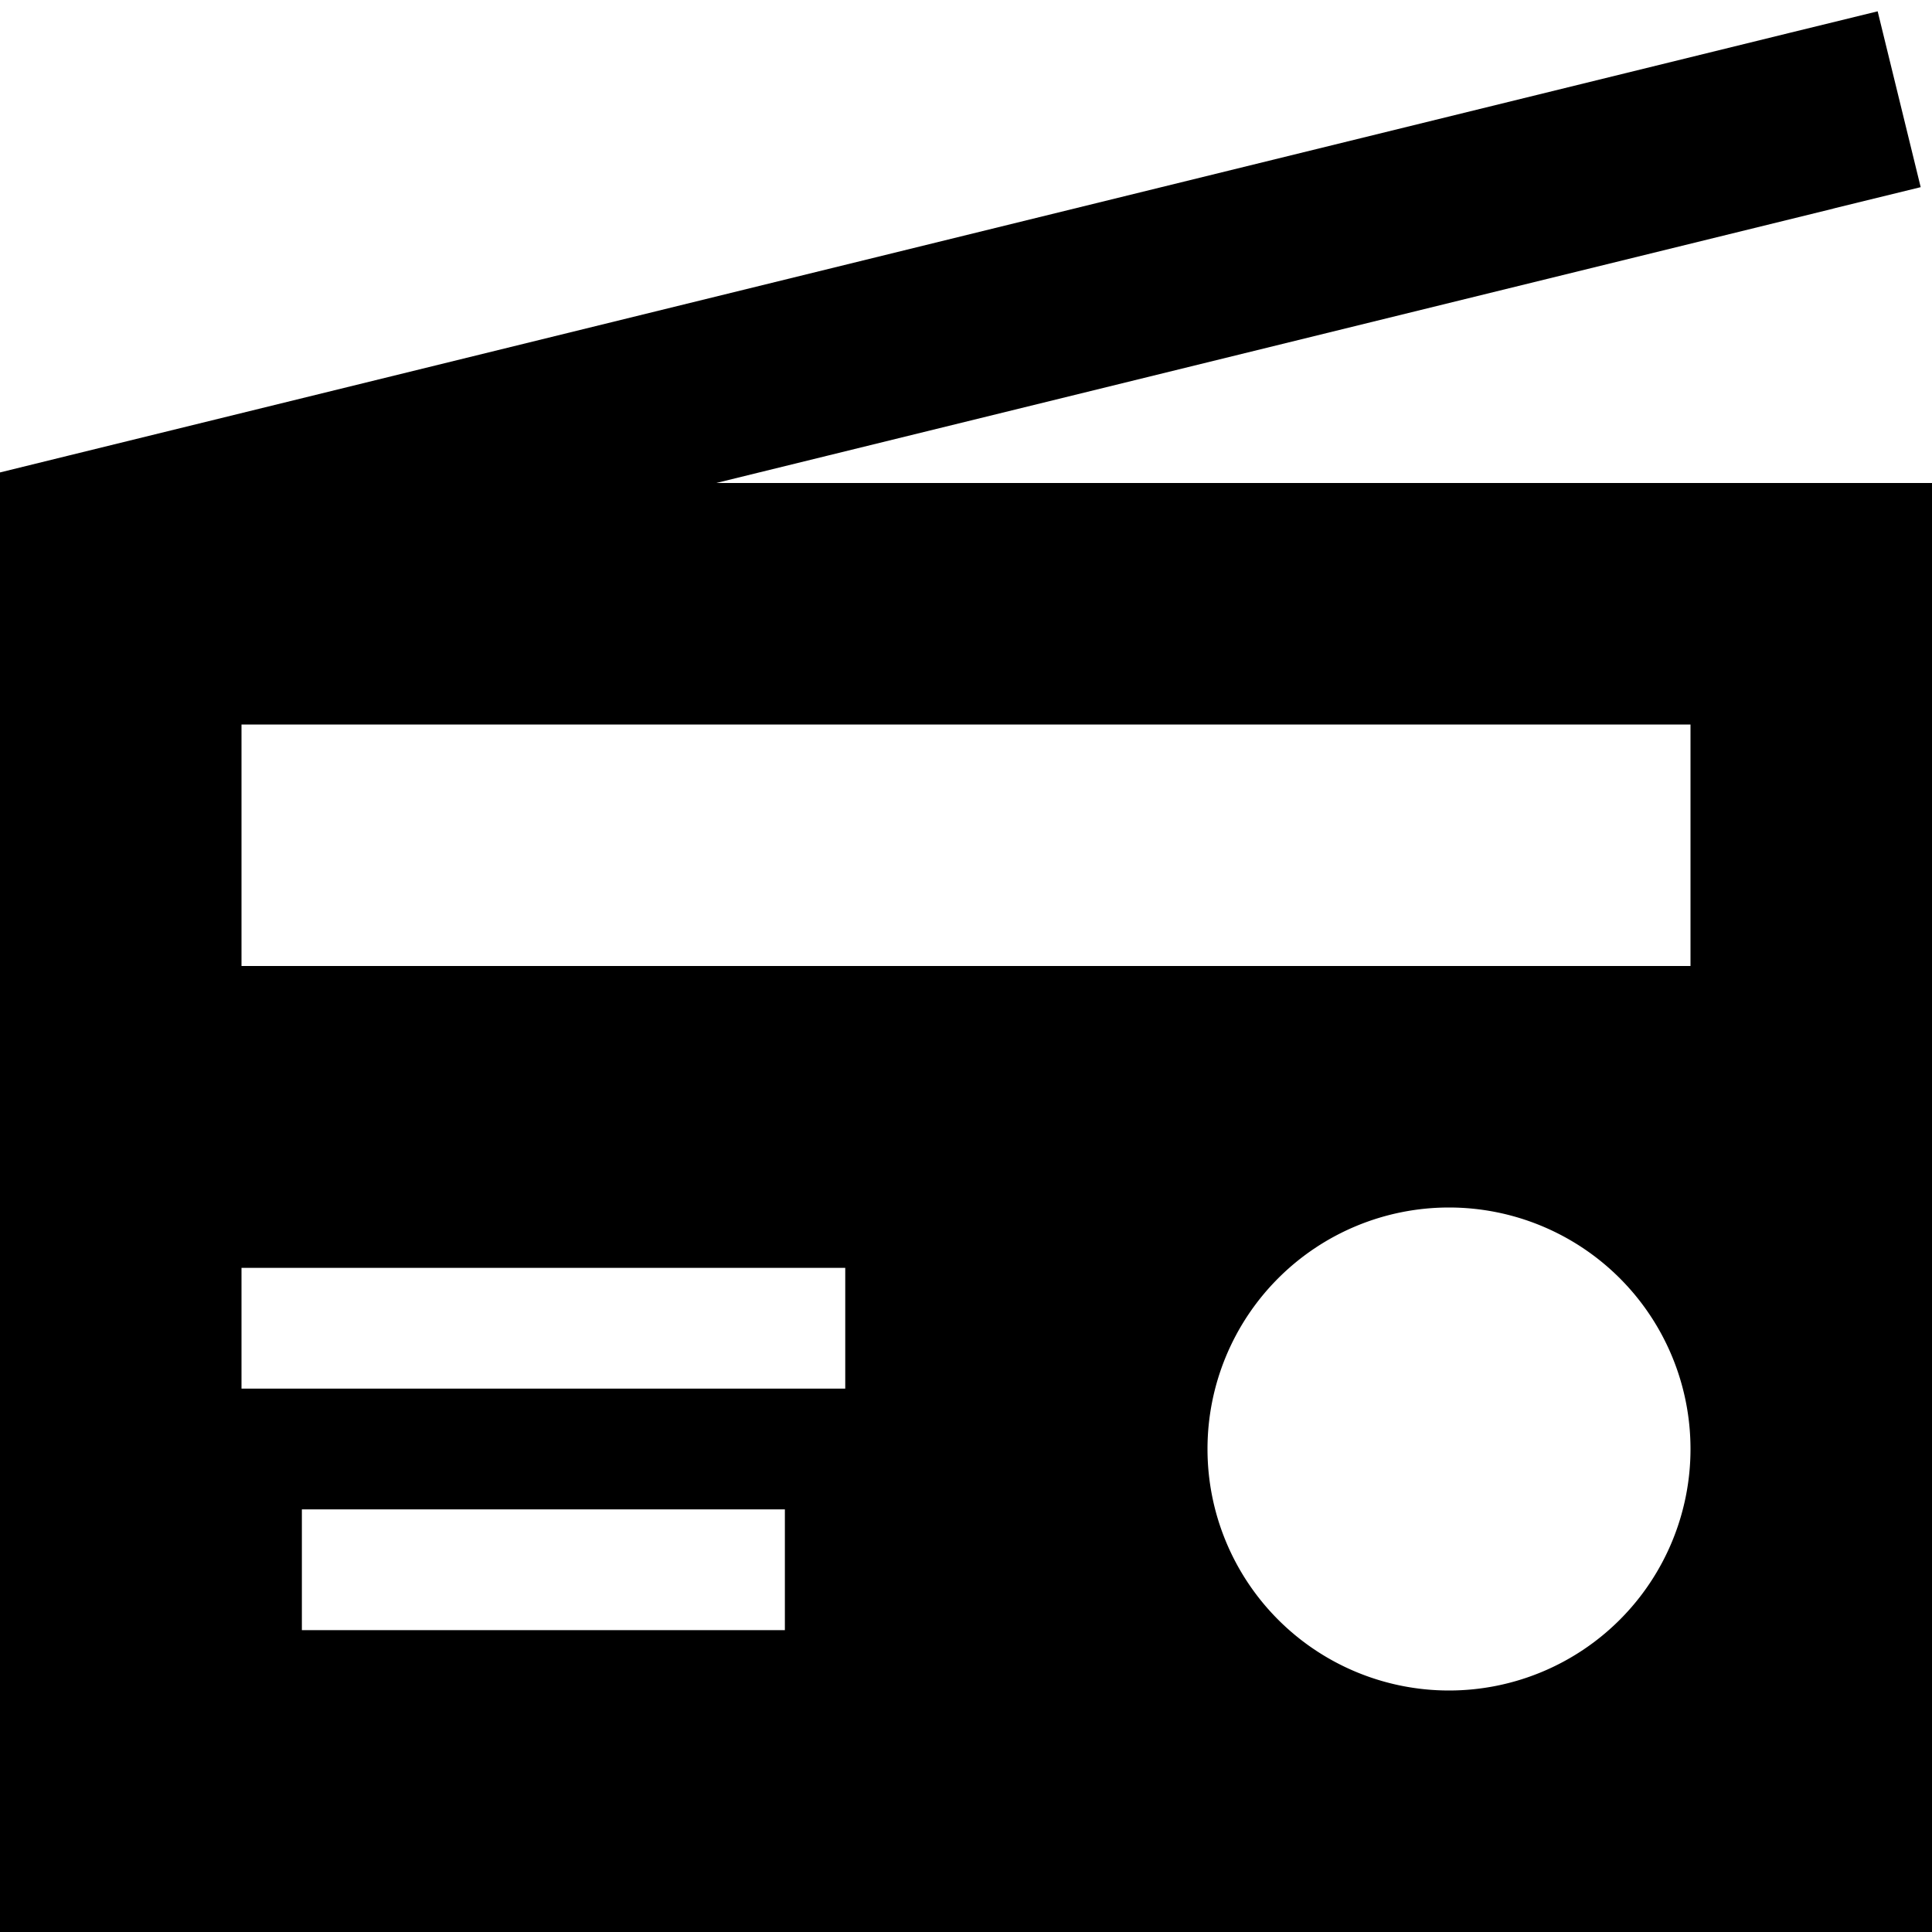
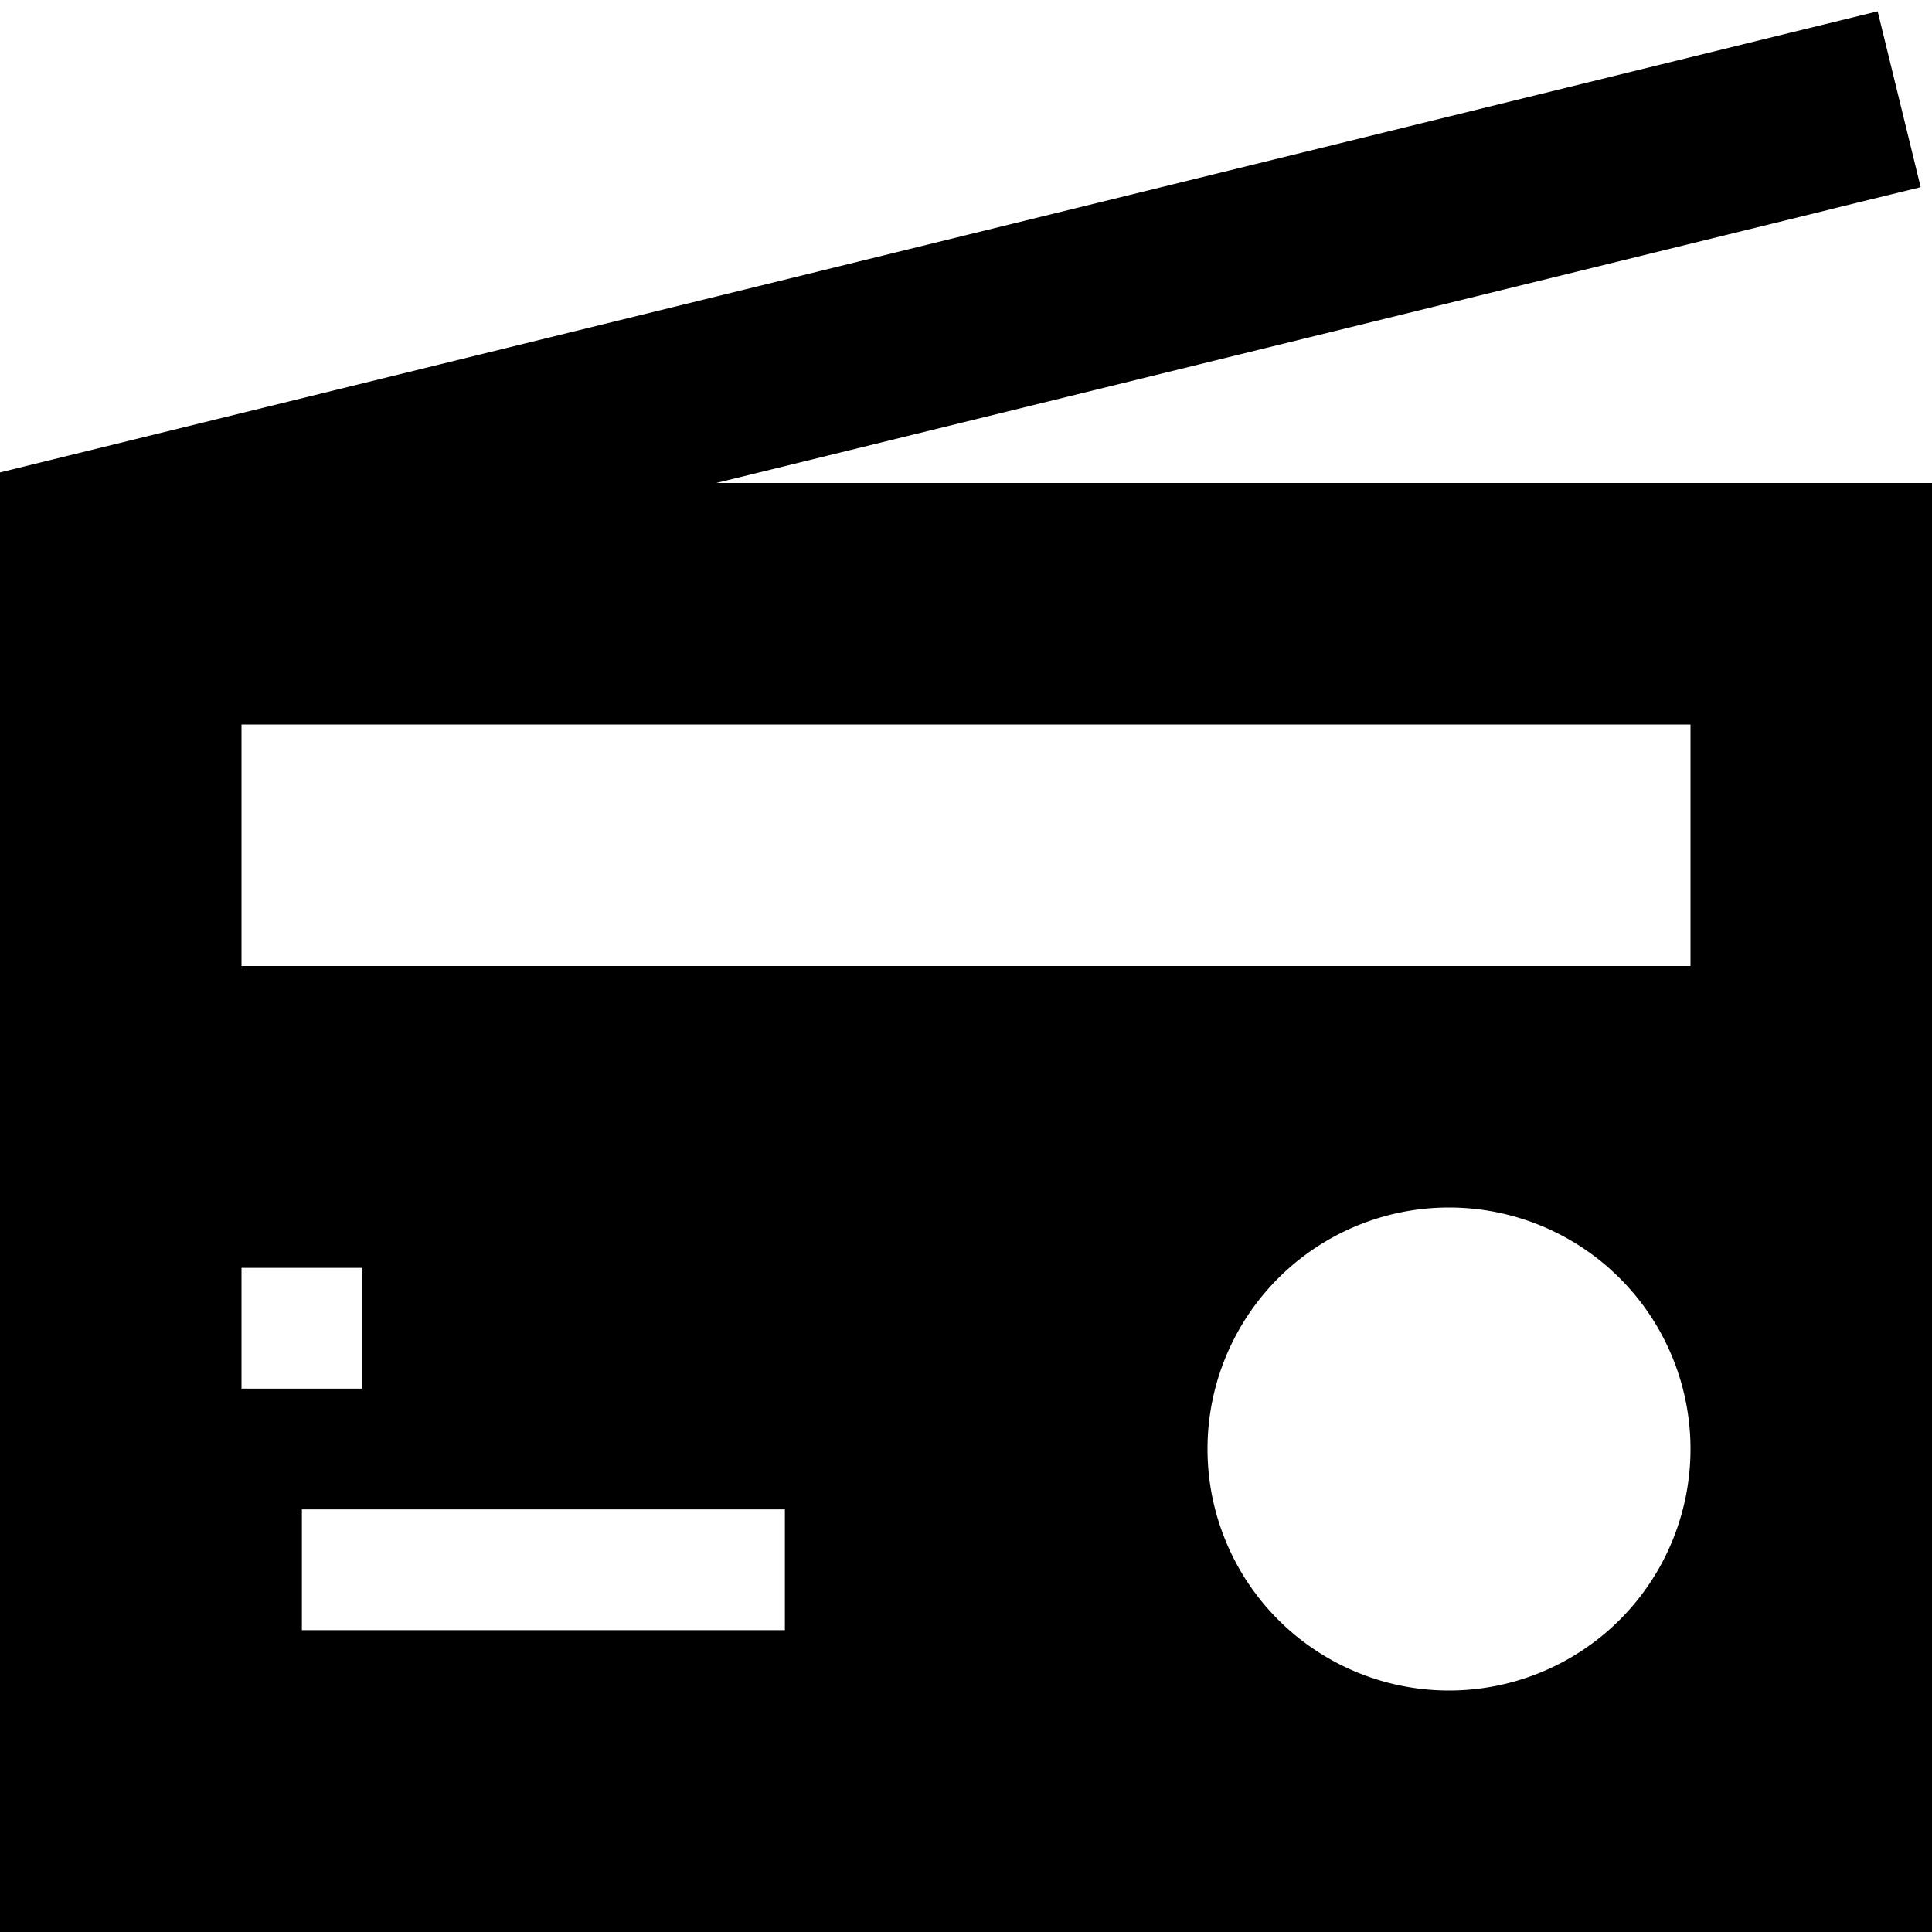
<svg xmlns="http://www.w3.org/2000/svg" viewBox="0 0 512 512">
-   <path d="M485.7 55.3L509 49.6 497.6 3 474.3 8.7l-456 112L0 125.2V128v16V304v24V512H512V128H189.8l296-72.7zM320 384a64 64 0 1 1 128 0 64 64 0 1 1 -128 0zM80 336H208h16v32H208 80 64V336H80zm16 64h96 16v32H192 96 80V400H96zM64 192H96 416h32v64H416 96 64V192z" />
+   <path d="M485.7 55.3L509 49.6 497.6 3 474.3 8.7l-456 112L0 125.2V128v16V304v24V512H512V128H189.8l296-72.7zM320 384a64 64 0 1 1 128 0 64 64 0 1 1 -128 0zM80 336h16v32H208 80 64V336H80zm16 64h96 16v32H192 96 80V400H96zM64 192H96 416h32v64H416 96 64V192z" />
</svg>